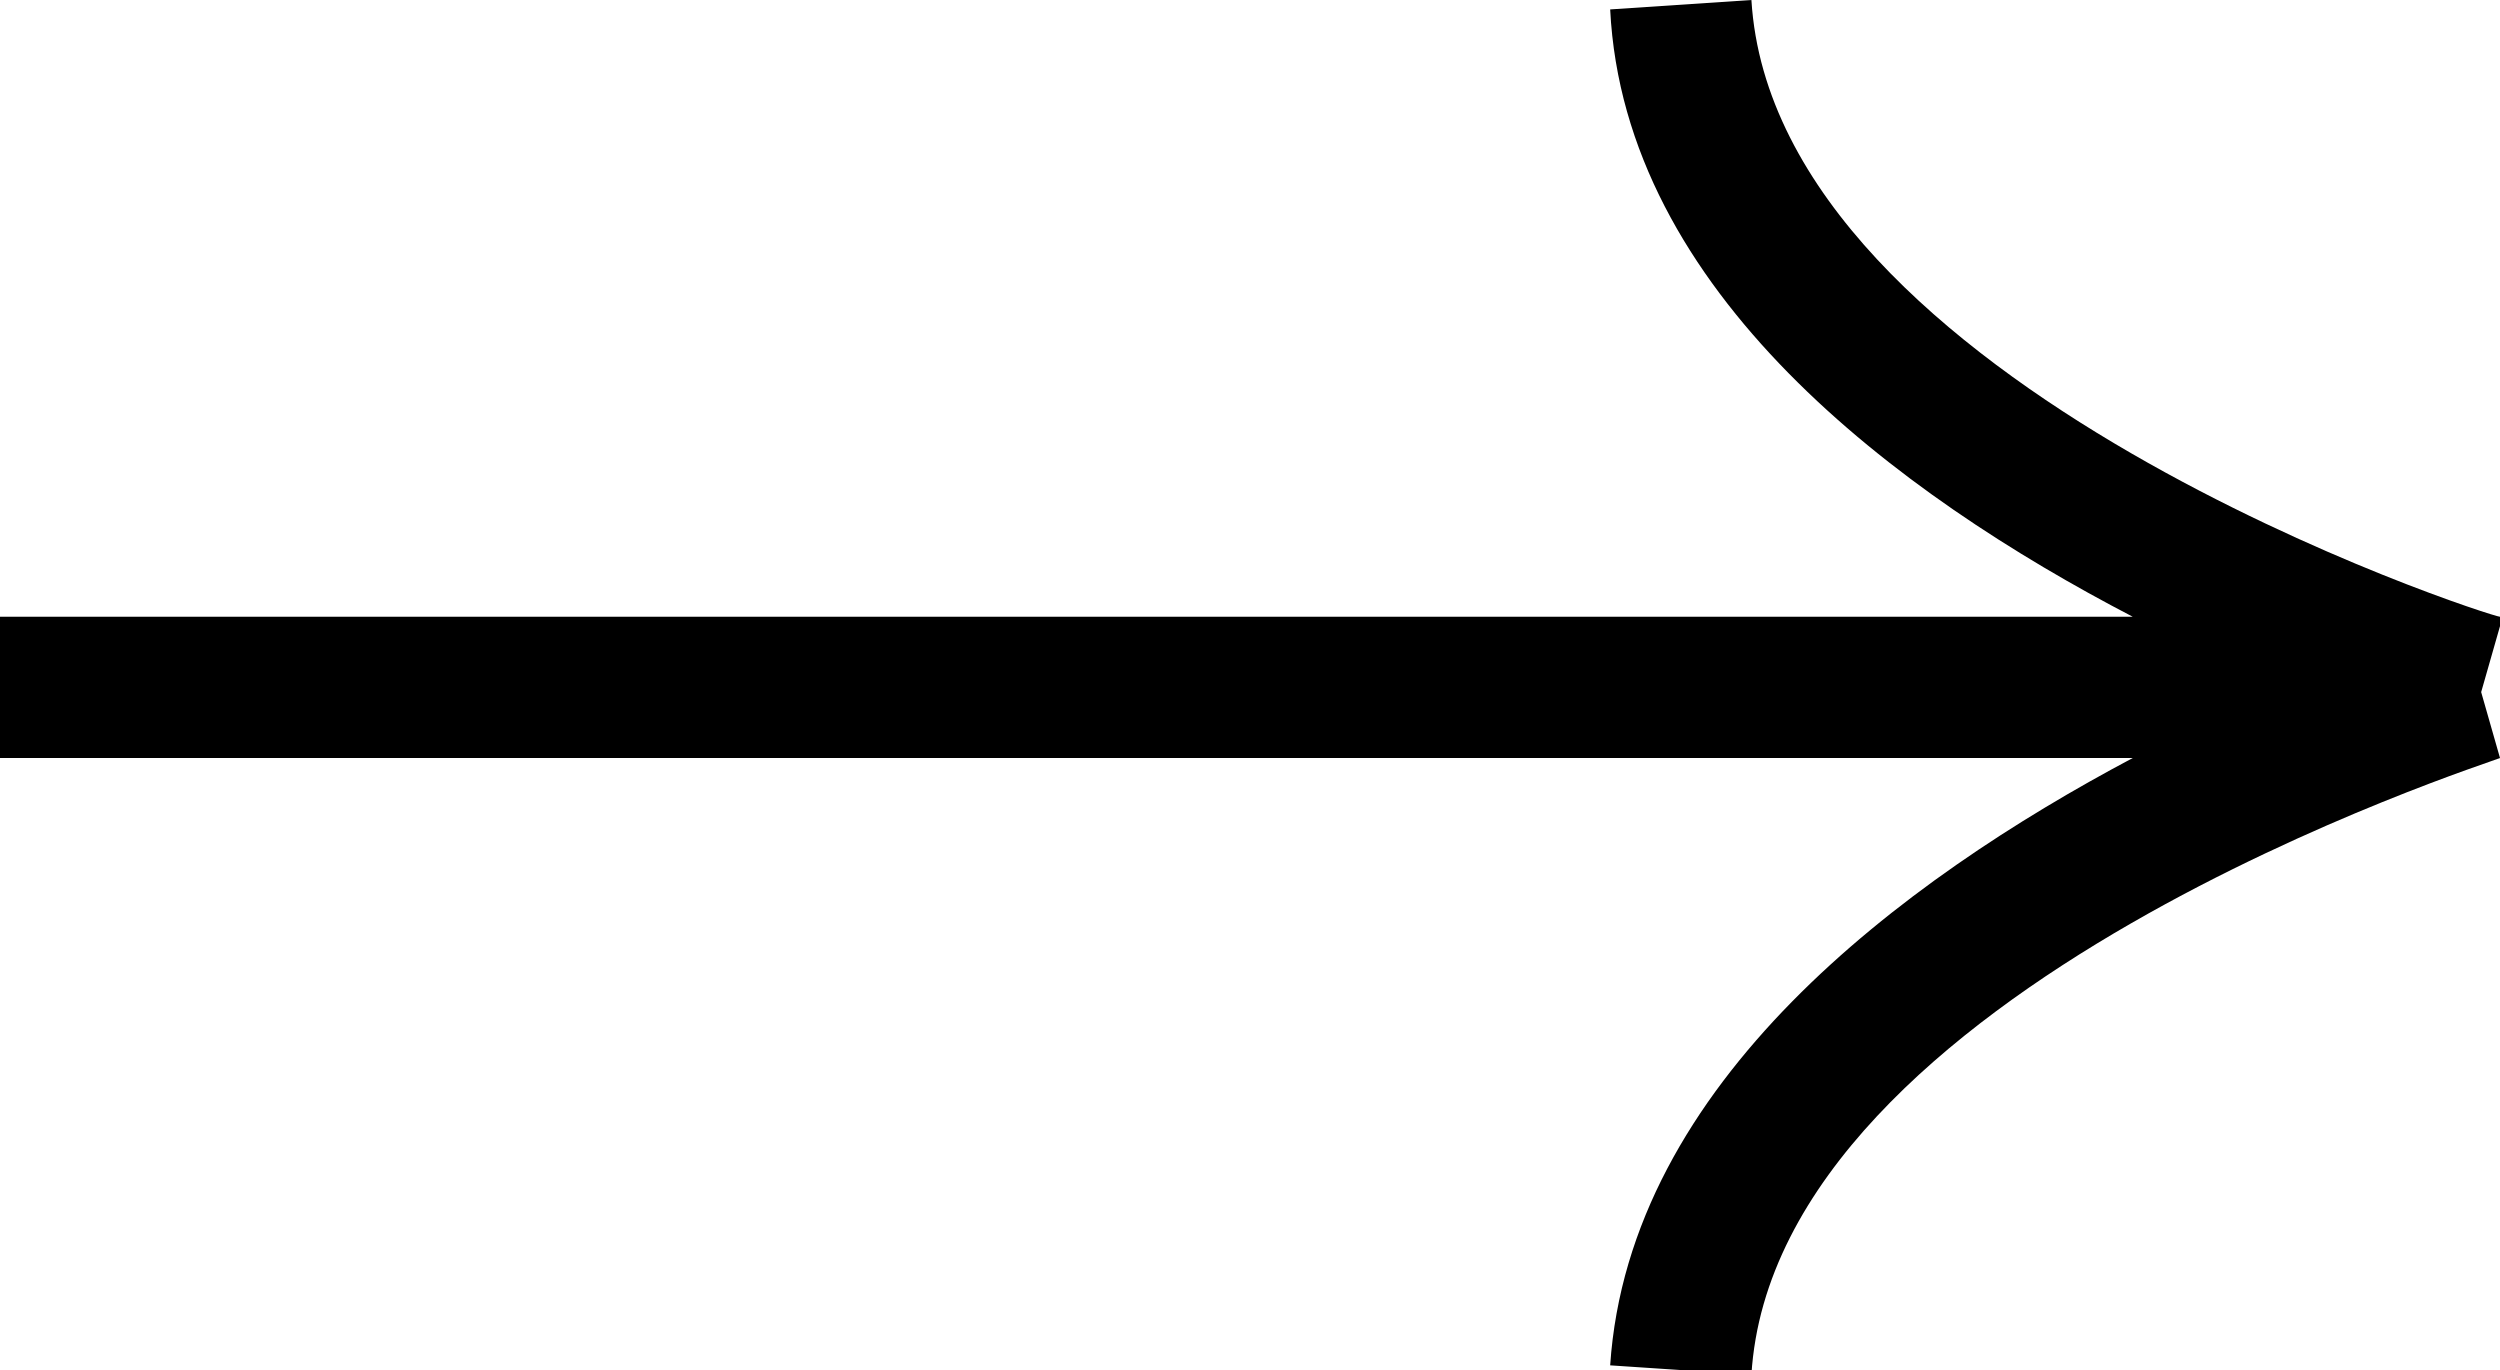
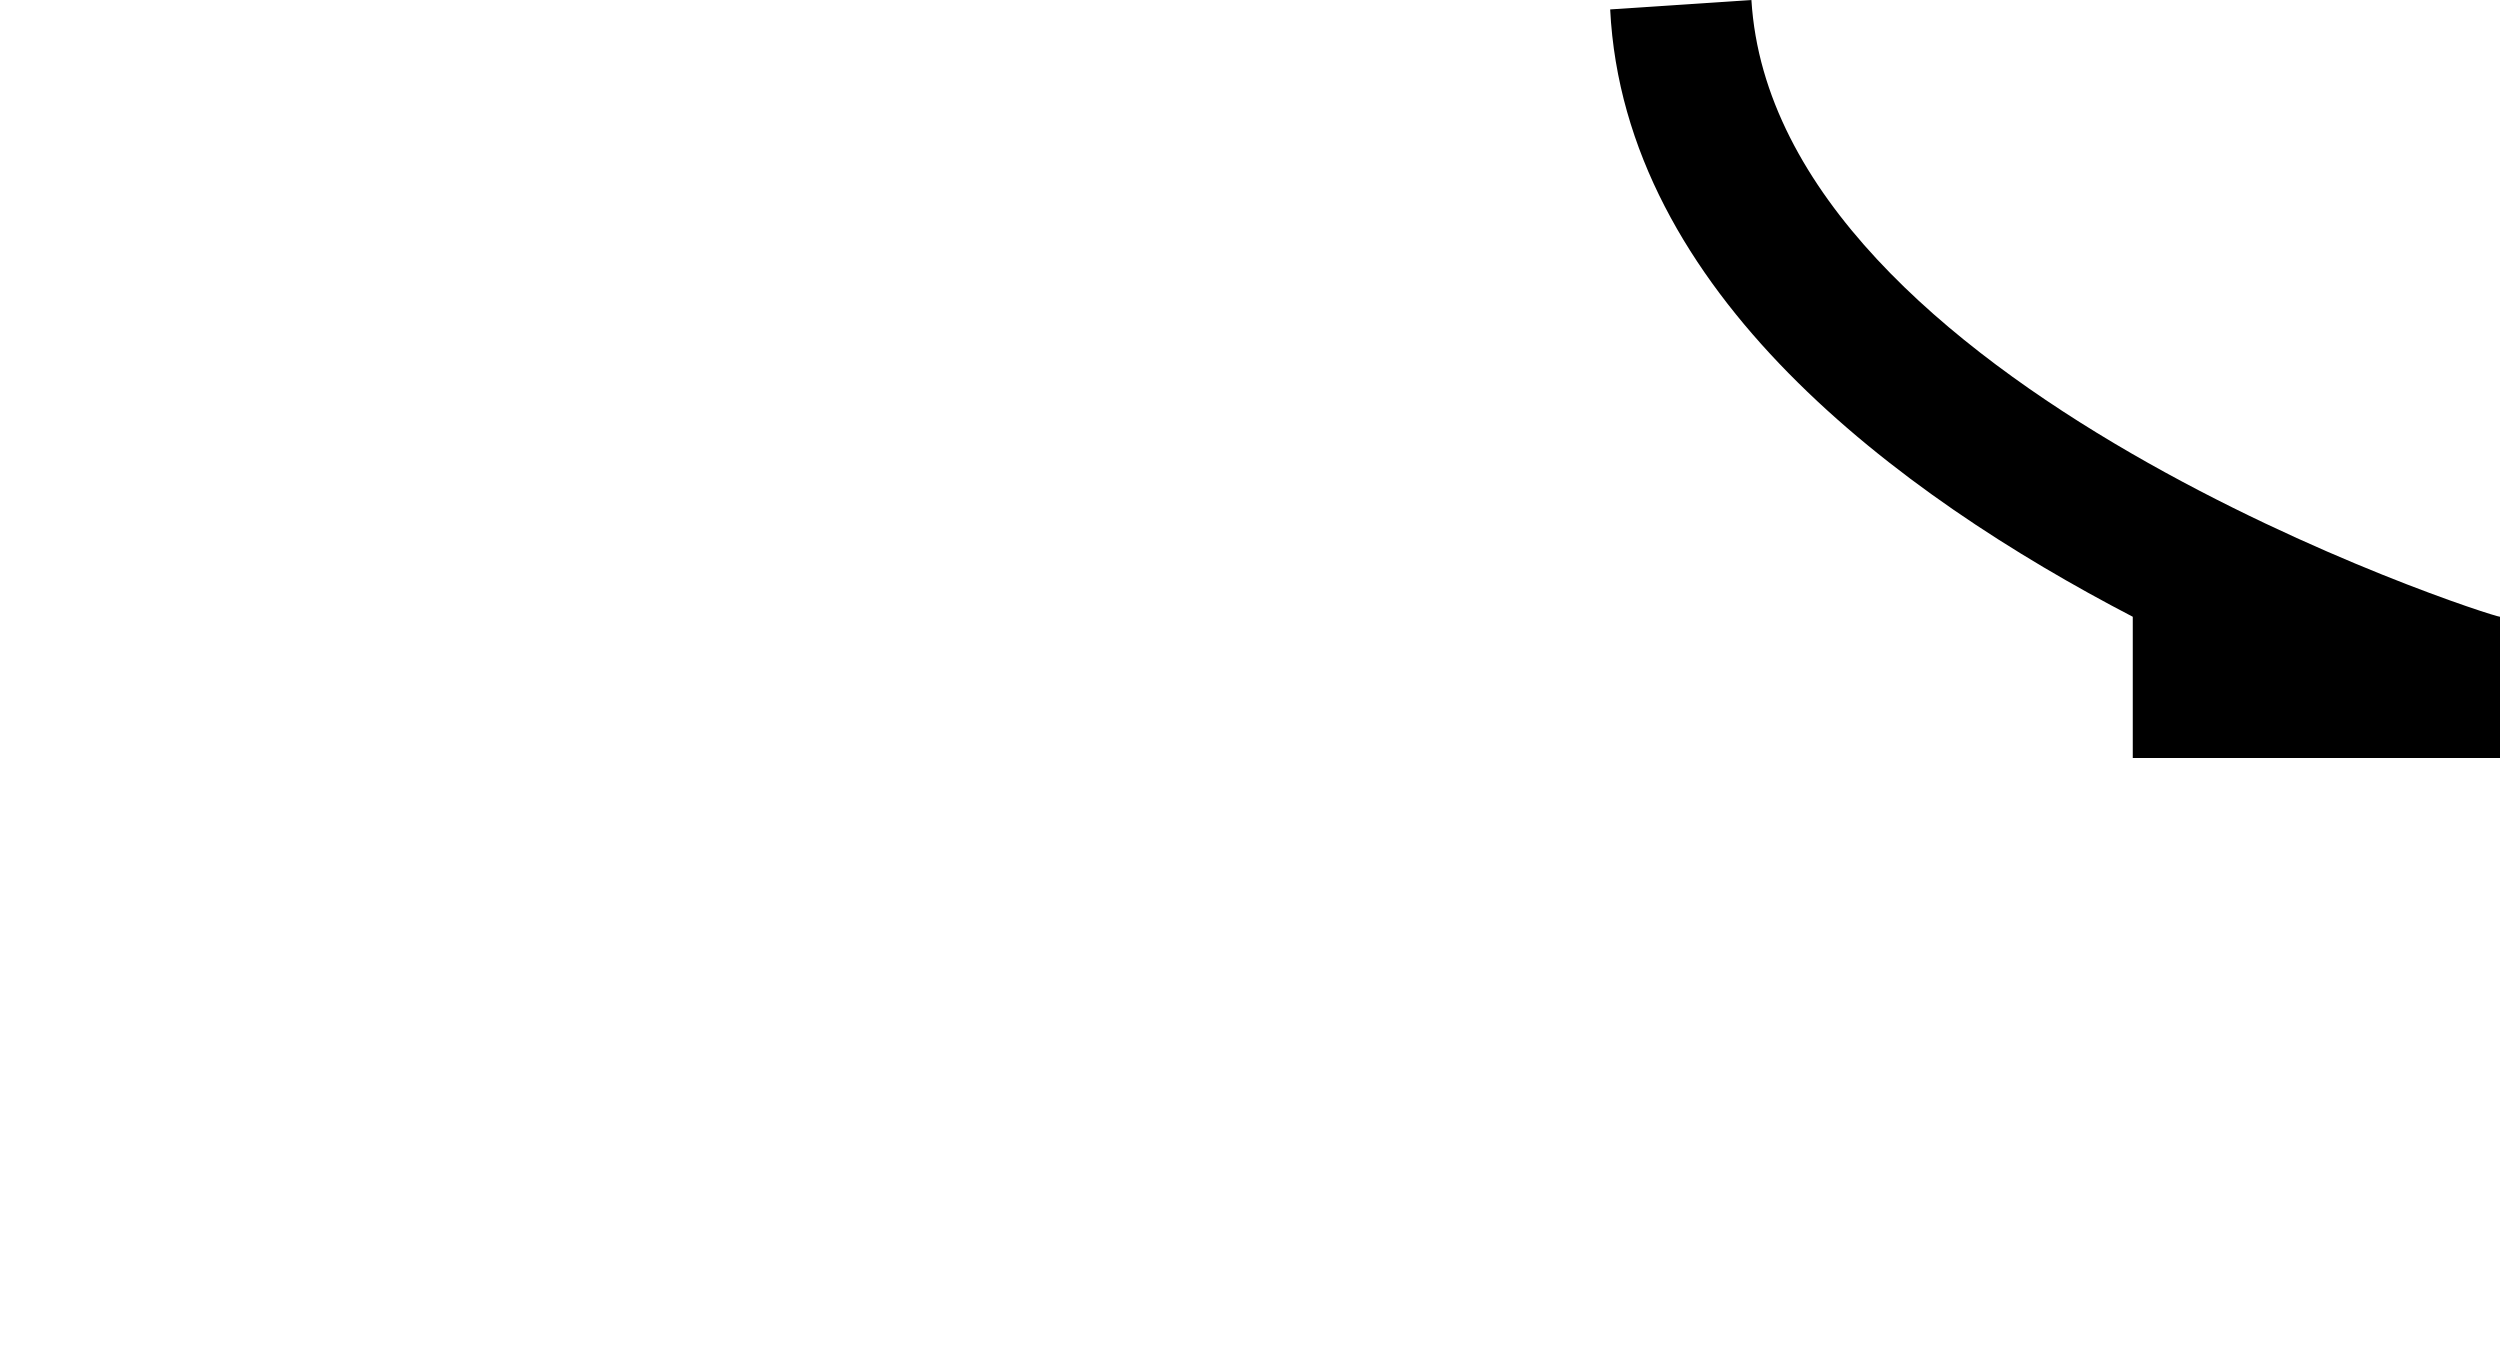
<svg xmlns="http://www.w3.org/2000/svg" id="Calque_2" data-name="Calque 2" width="53.1" height="29.1" viewBox="0 0 53.1 29.1">
  <g id="Calque_1-2" data-name="Calque 1">
-     <path d="M53.1,13.1c-.2,0-15.4-4.9-15.9-13.1l-3,.2c.3,6,6.1,10.3,11.1,12.9H0v3h45.3c-4.9,2.6-10.7,6.9-11.1,12.9l3,.2c.5-8.2,15.7-13,15.9-13.1l-.4-1.4.4-1.4Z" />
+     <path d="M53.1,13.1c-.2,0-15.4-4.9-15.9-13.1l-3,.2c.3,6,6.1,10.3,11.1,12.9v3h45.3c-4.9,2.6-10.7,6.9-11.1,12.9l3,.2c.5-8.2,15.7-13,15.9-13.1l-.4-1.4.4-1.4Z" />
  </g>
</svg>